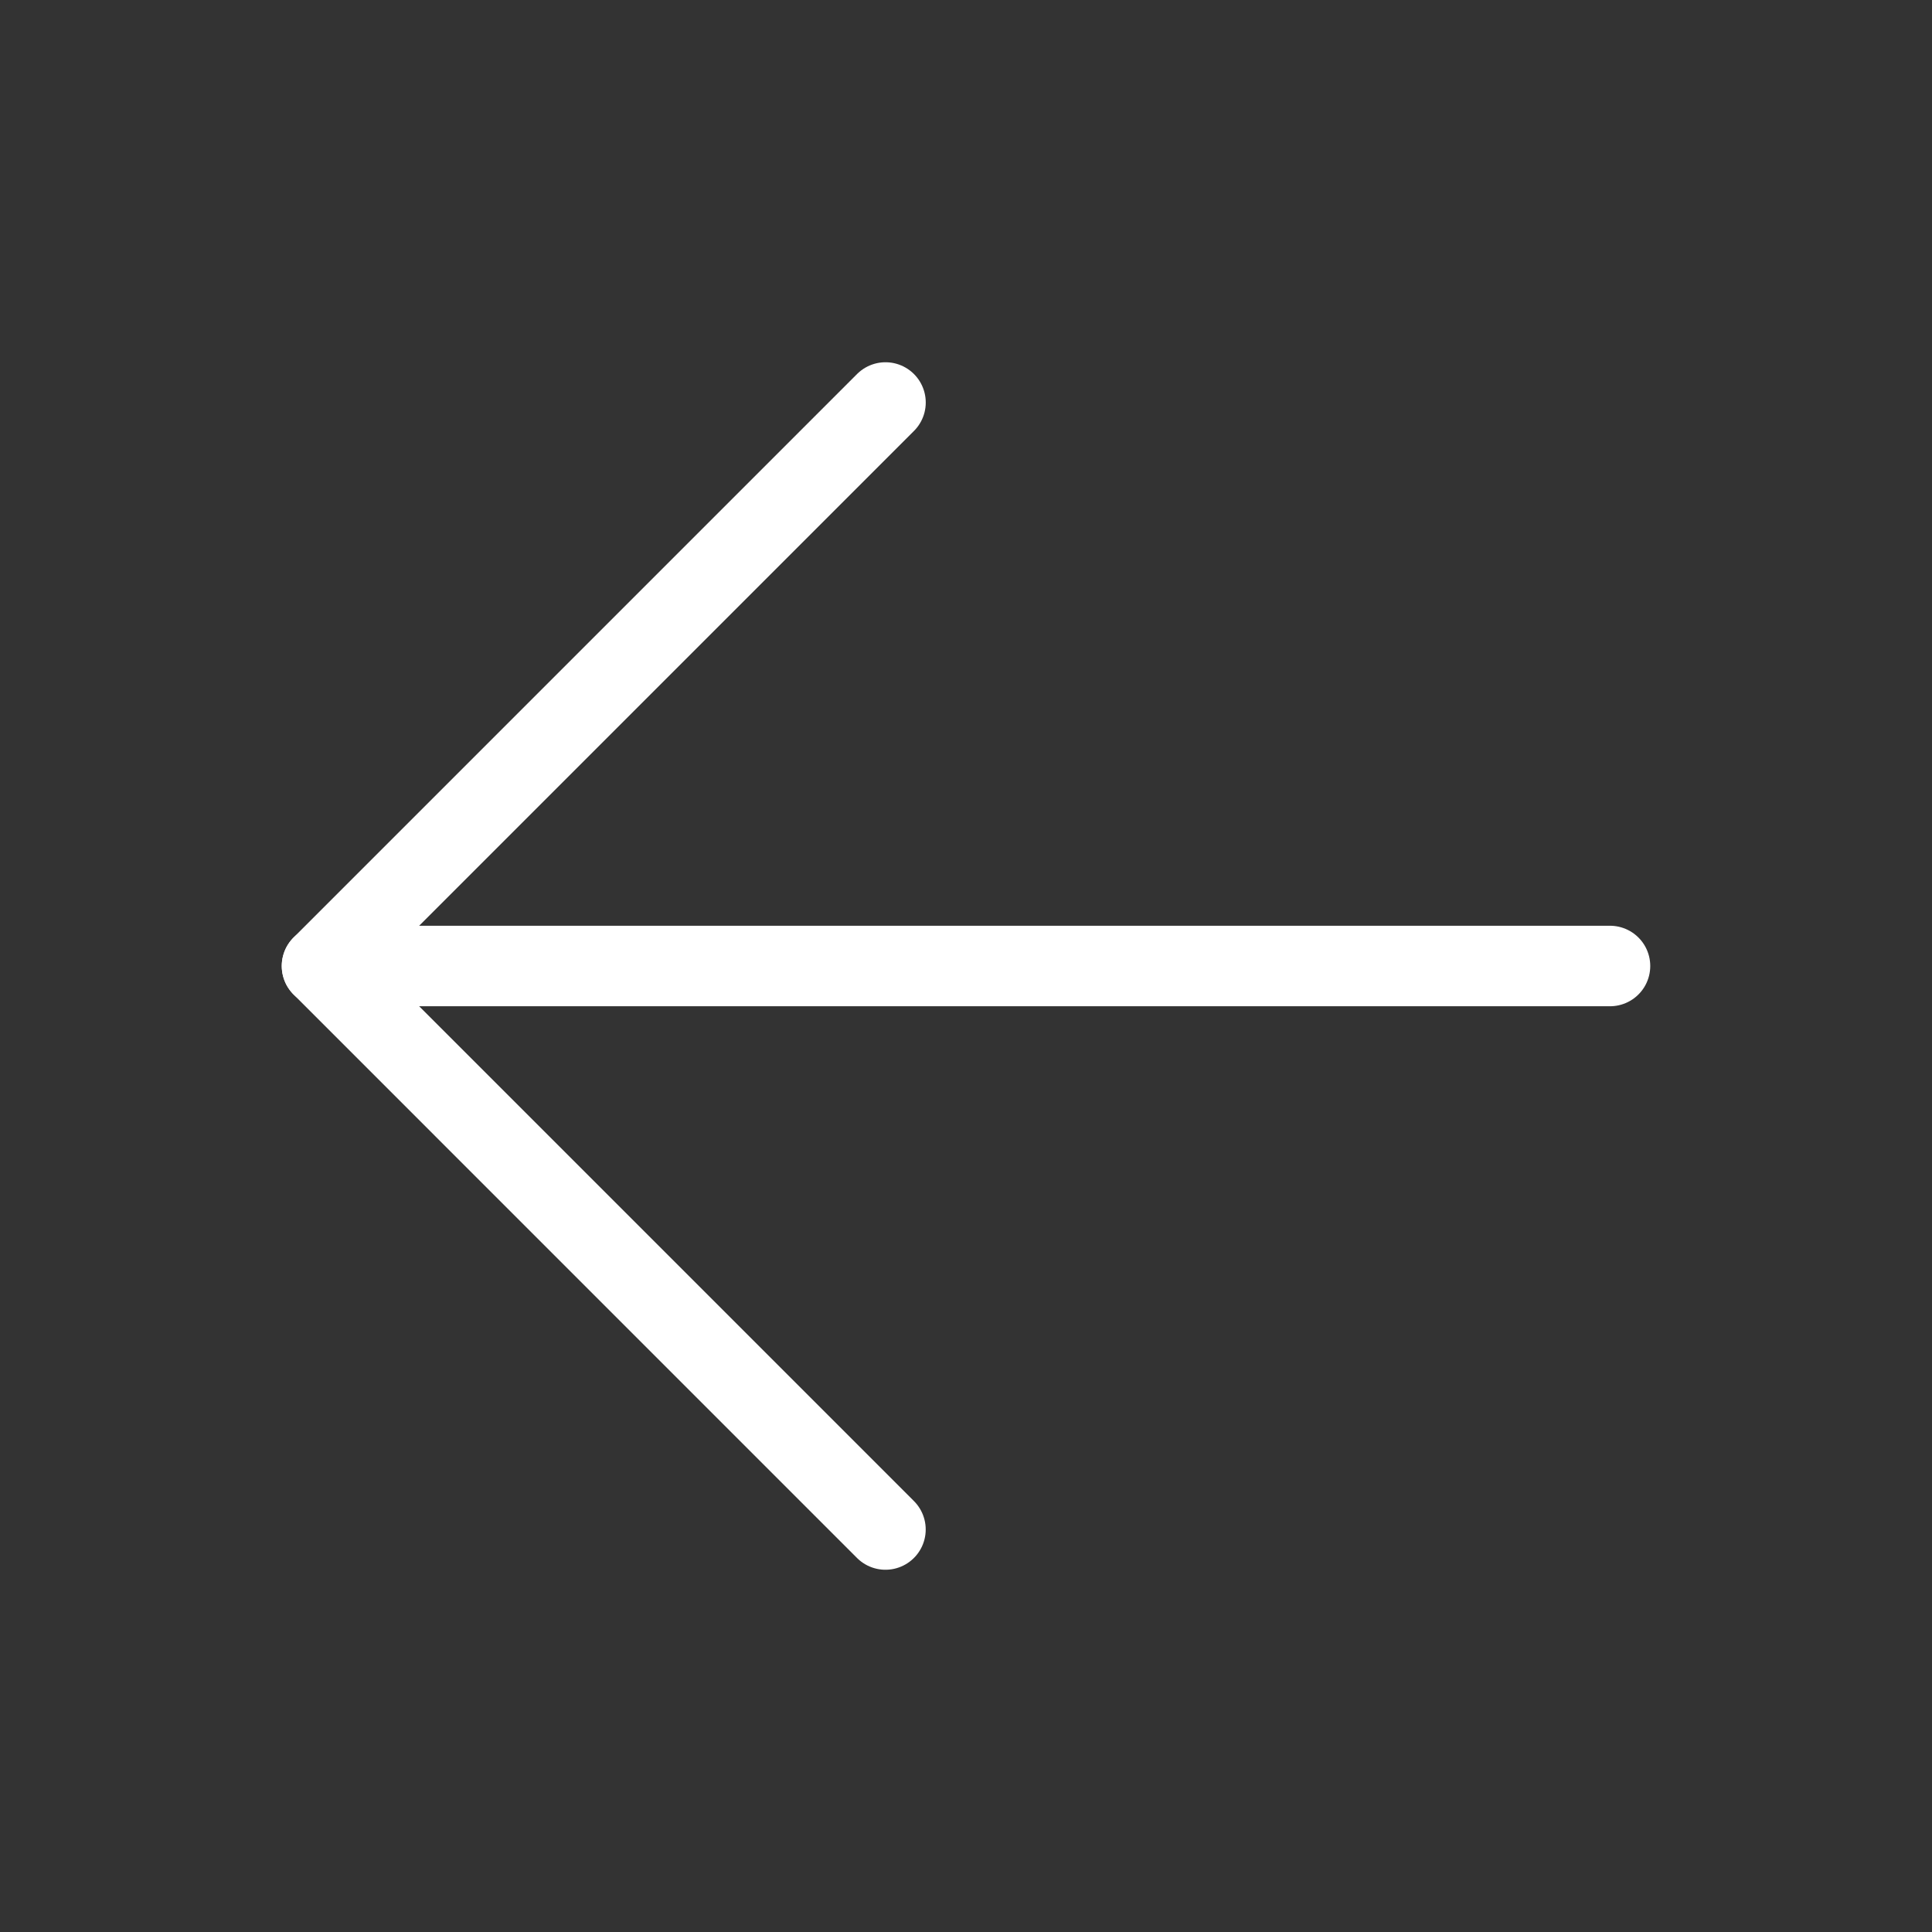
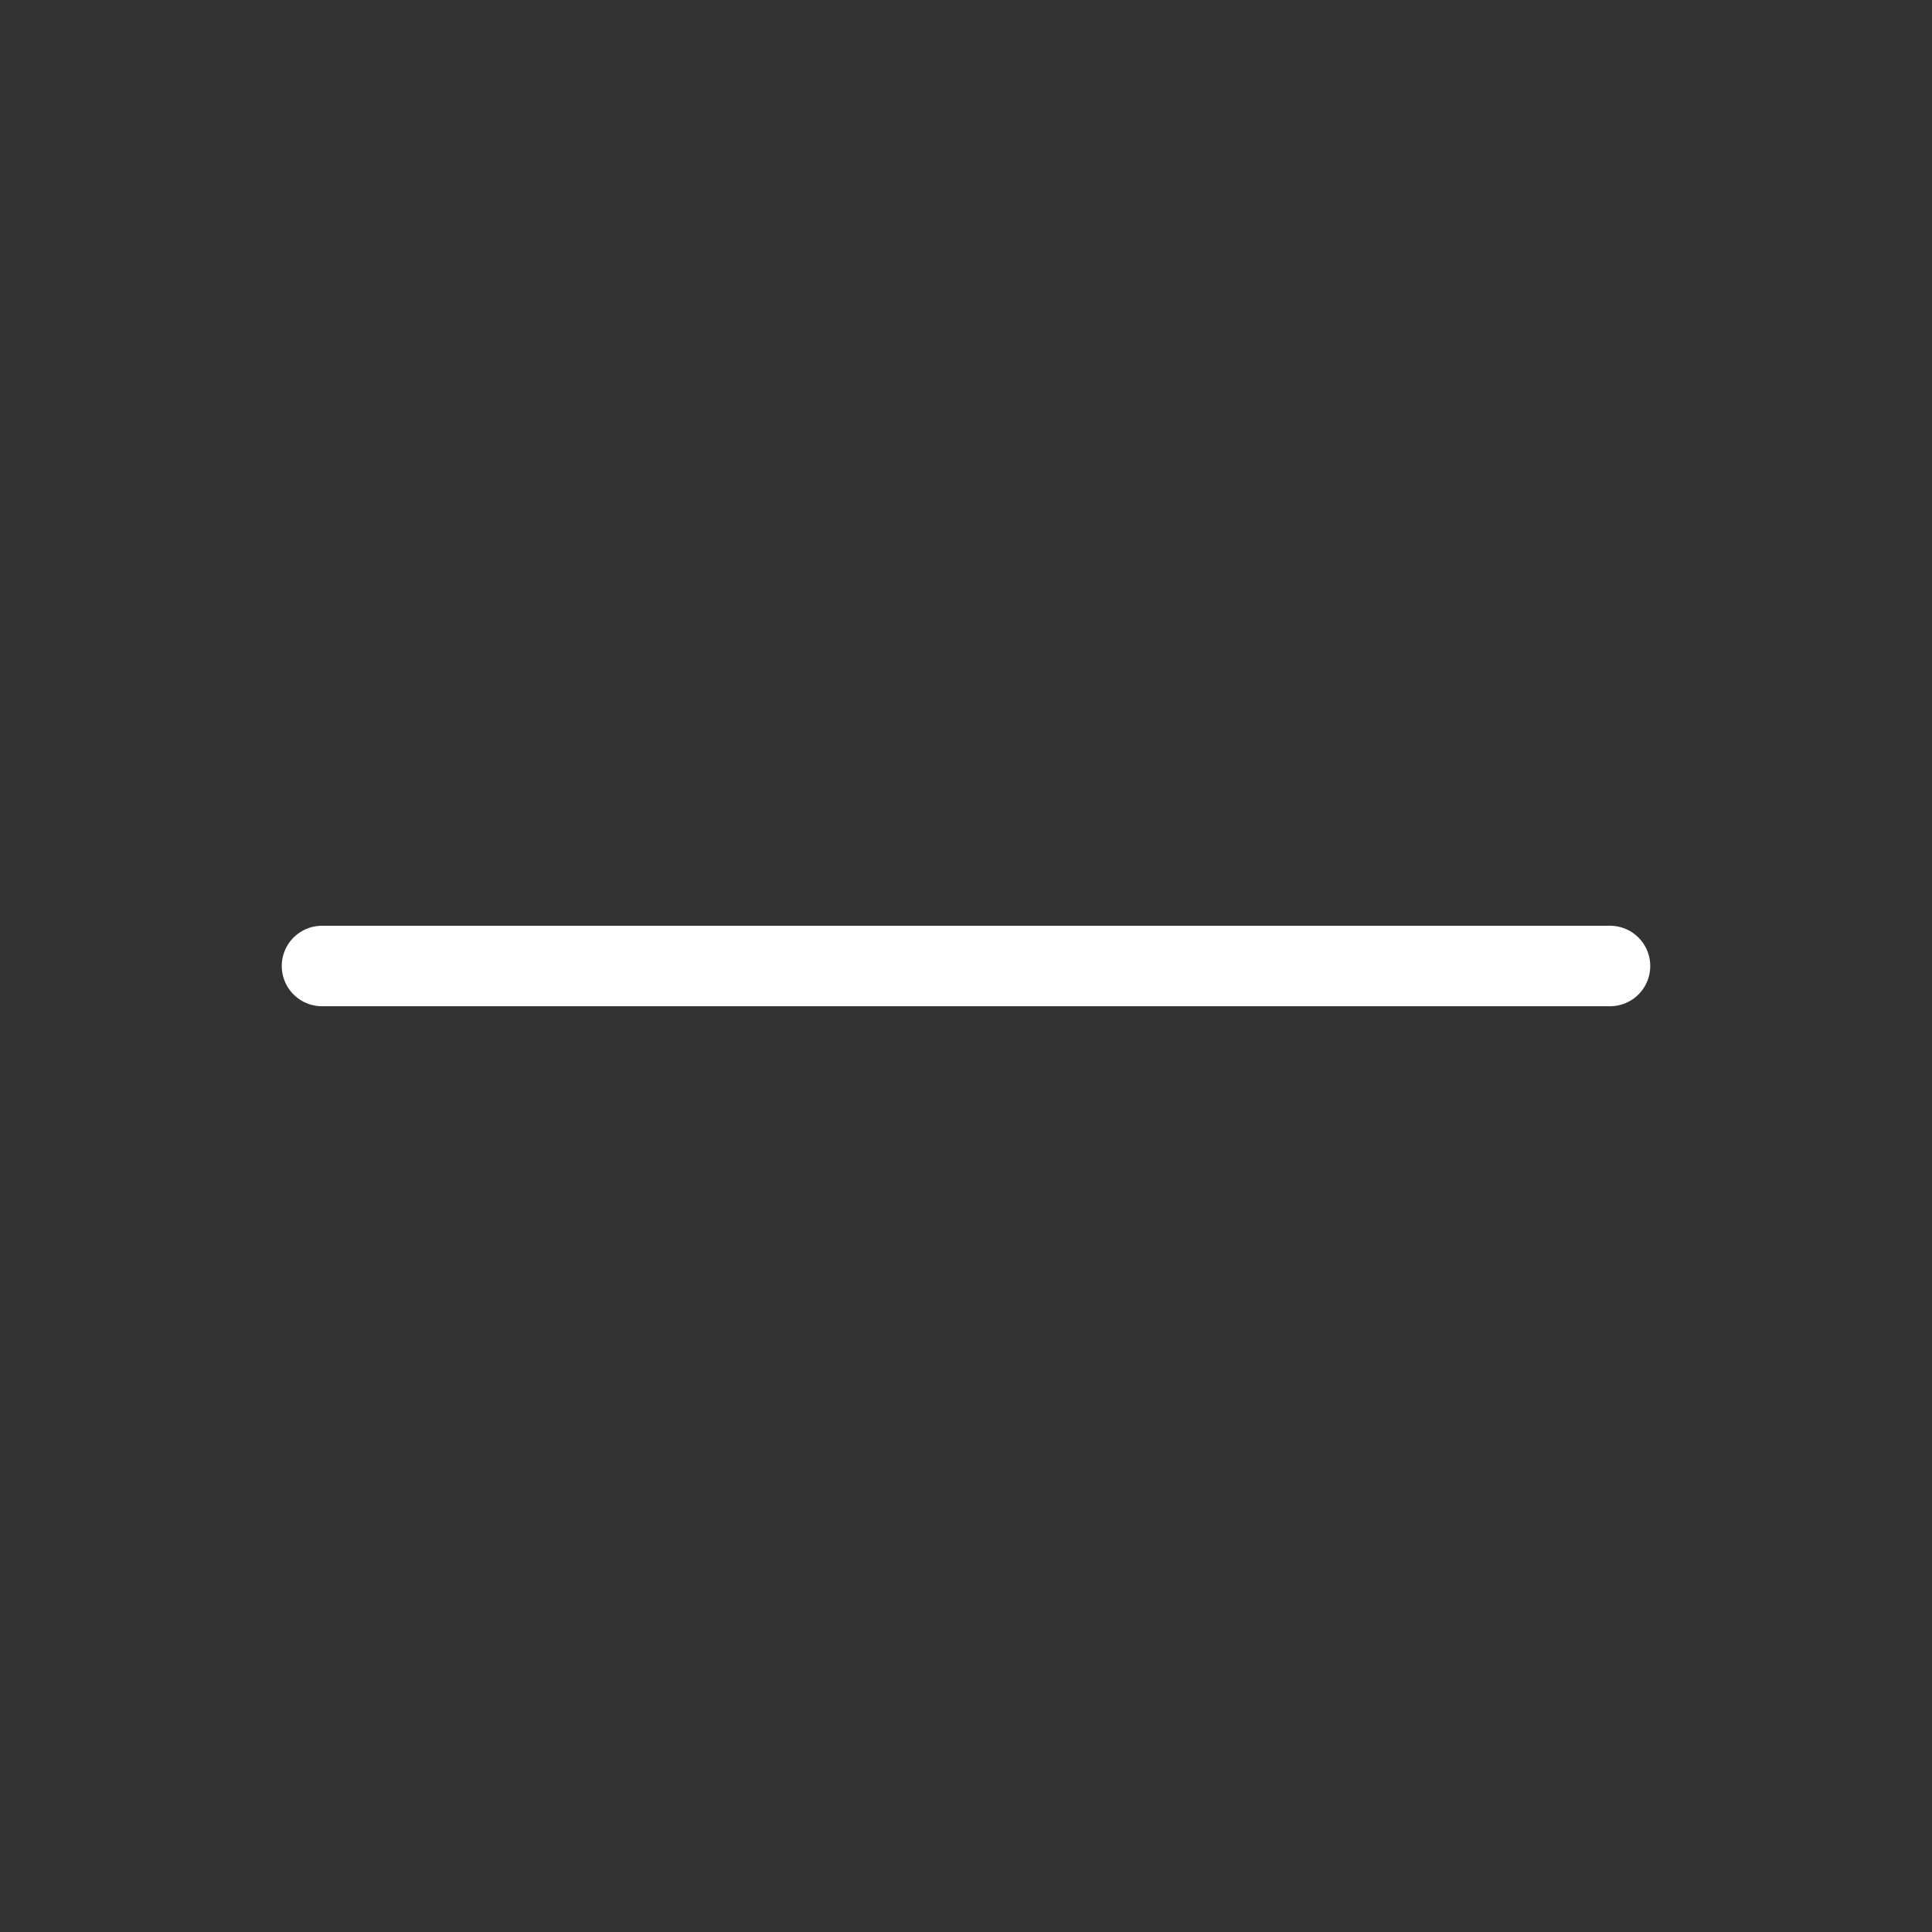
<svg xmlns="http://www.w3.org/2000/svg" width="48" height="48" viewBox="0 0 48 48" fill="none">
  <rect x="0" y="0" width="48" height="48" fill="#333333" stroke="none" />
  <path d="M40 24L8 24" stroke="white" stroke-width="2" stroke-linecap="round" stroke-linejoin="round" />
-   <path d="M21.999 38L8 24L22 10" stroke="white" stroke-width="2" stroke-linecap="round" stroke-linejoin="round" />
</svg>